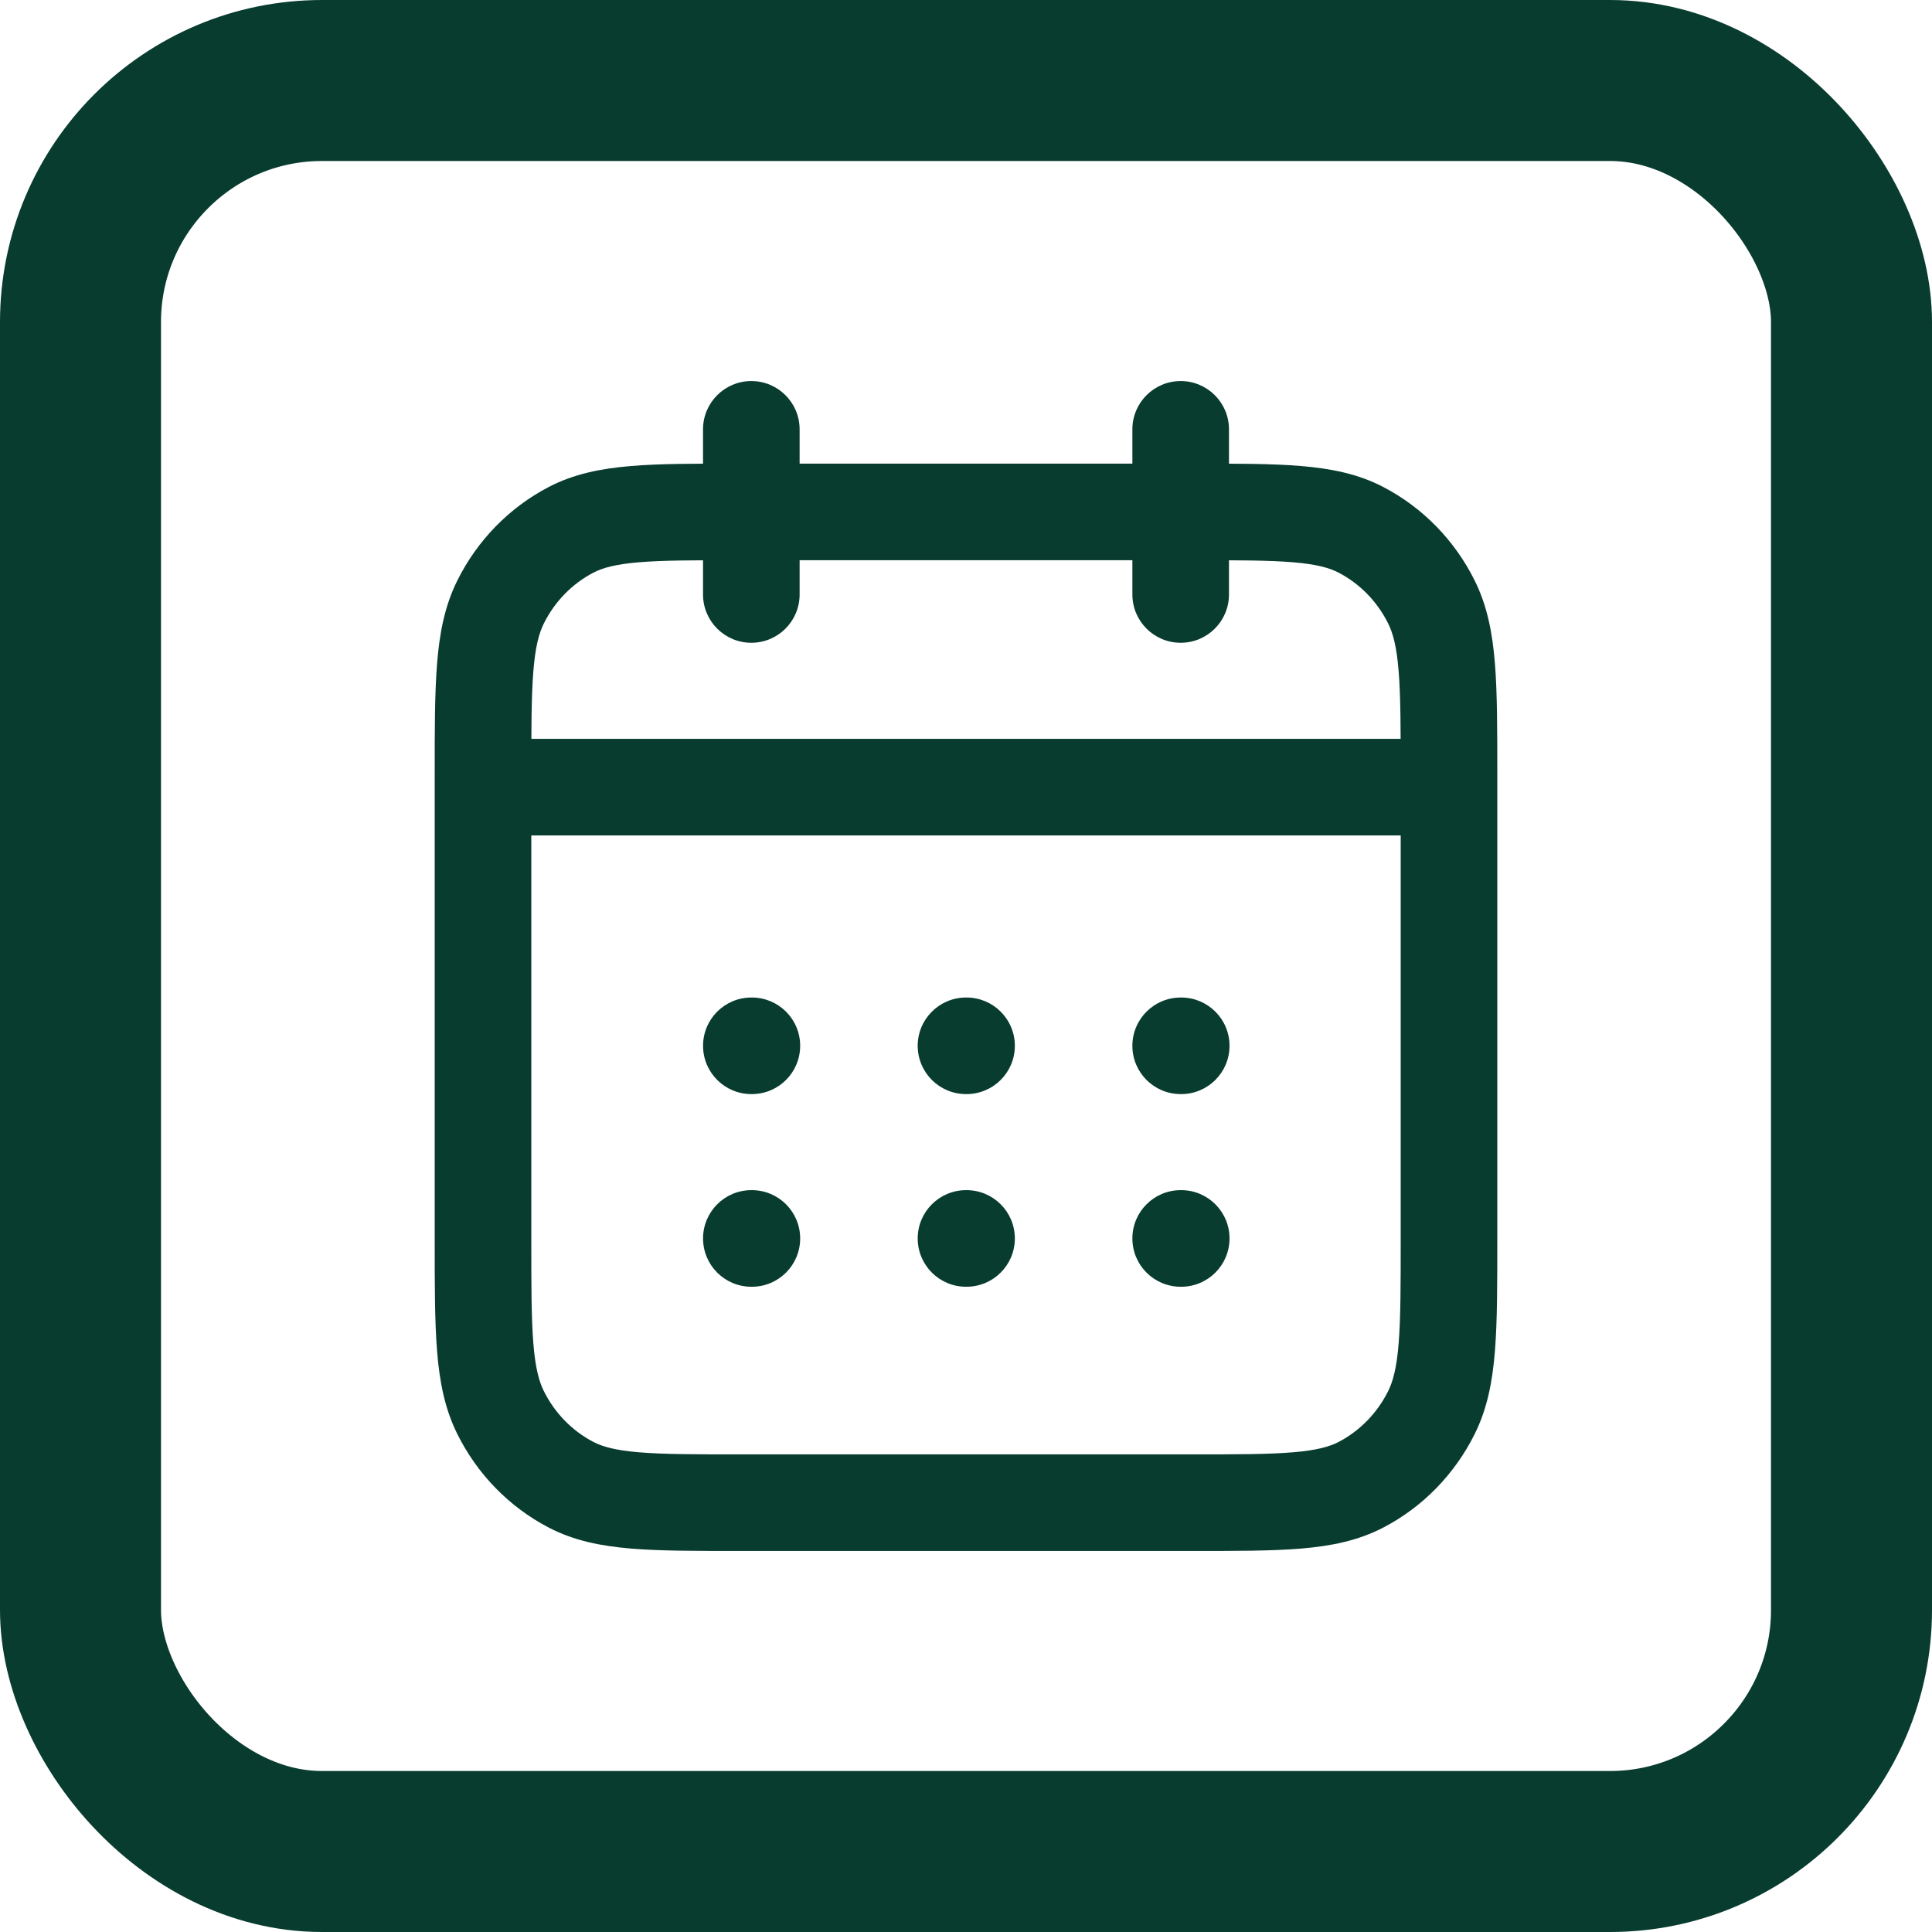
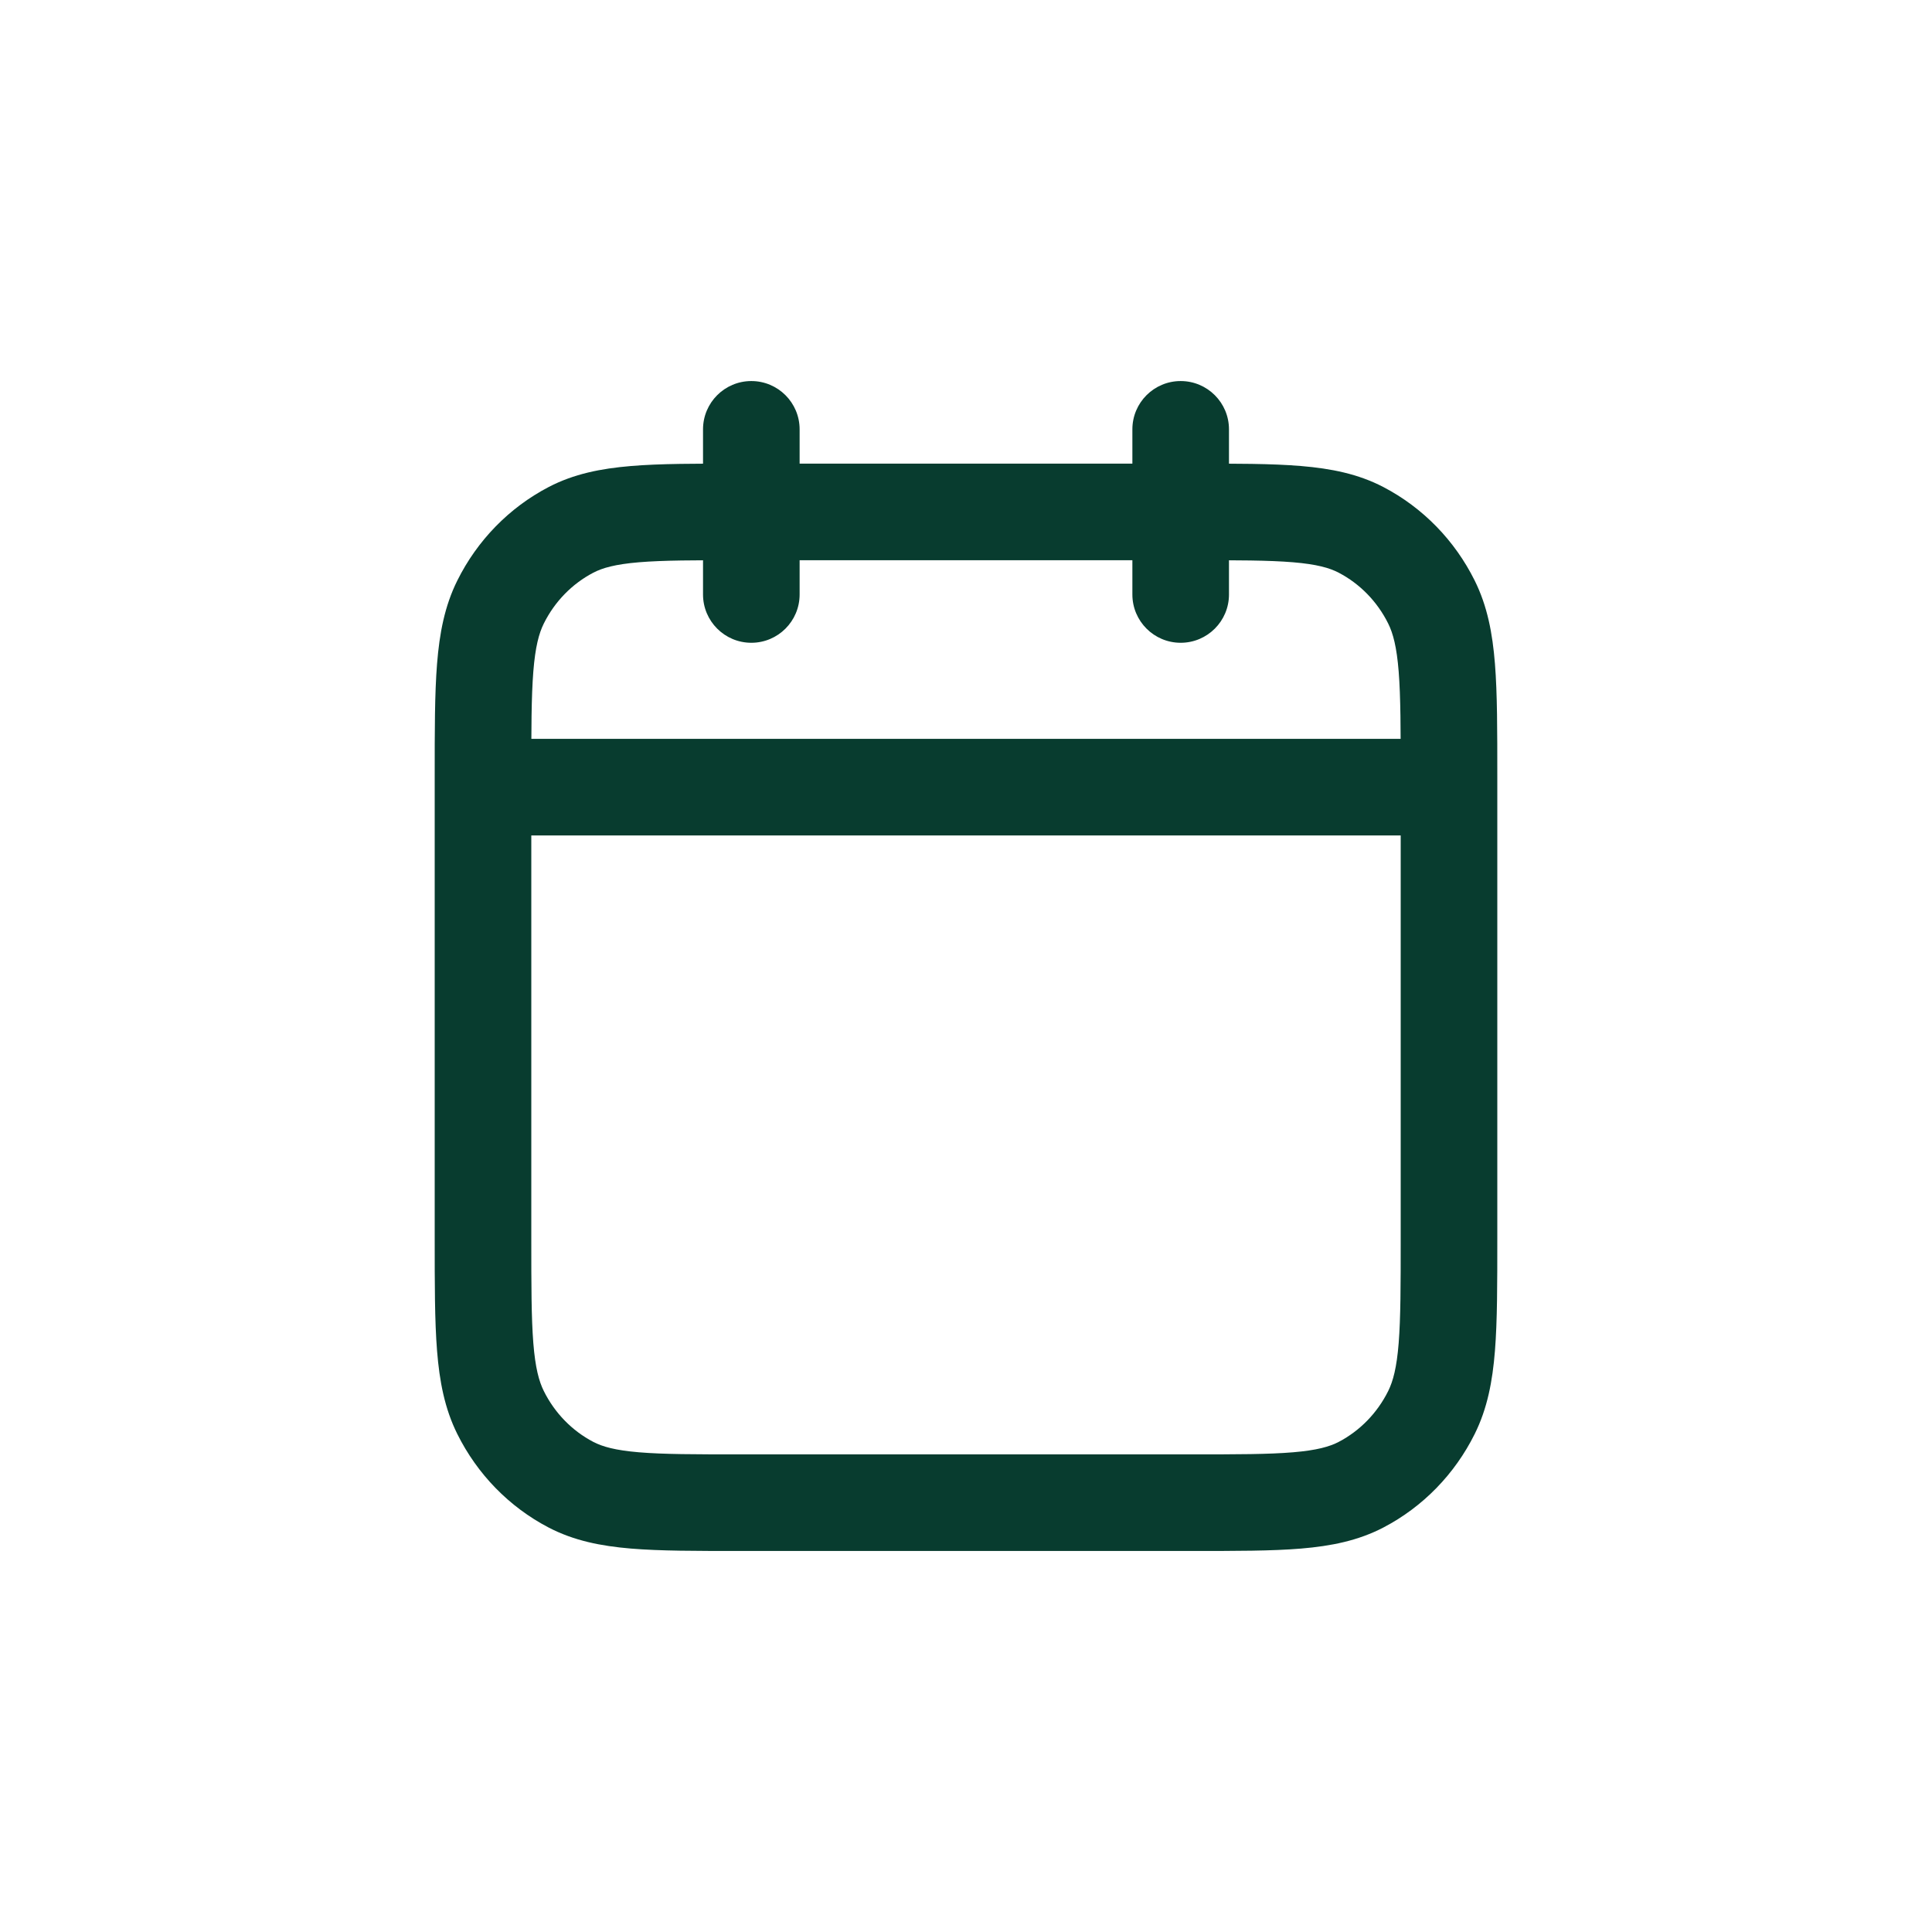
<svg xmlns="http://www.w3.org/2000/svg" width="60" height="60" viewBox="0 0 60 60" fill="none">
-   <rect x="2.5" y="2.5" width="55" height="55" rx="7.5" stroke="#083C2F" stroke-width="5" />
  <path d="M17.73 46.108L17.035 47.437H17.035L17.73 46.108ZM15.545 43.867L16.888 43.199L16.888 43.199L15.545 43.867ZM42.27 46.108L41.575 44.779H41.575L42.27 46.108ZM44.455 43.867L43.112 43.199V43.199L44.455 43.867ZM42.27 16.456L41.575 17.786L41.575 17.786L42.27 16.456ZM44.455 18.698L45.798 18.03V18.03L44.455 18.698ZM17.73 16.456L18.425 17.786L17.73 16.456ZM15.545 18.698L16.888 19.365H16.888L15.545 18.698ZM24.833 13.334C24.833 12.505 24.162 11.834 23.333 11.834C22.505 11.834 21.833 12.505 21.833 13.334H24.833ZM21.833 18.462C21.833 19.29 22.505 19.962 23.333 19.962C24.162 19.962 24.833 19.29 24.833 18.462H21.833ZM38.167 13.334C38.167 12.505 37.495 11.834 36.667 11.834C35.838 11.834 35.167 12.505 35.167 13.334H38.167ZM35.167 18.462C35.167 19.29 35.838 19.962 36.667 19.962C37.495 19.962 38.167 19.29 38.167 18.462H35.167ZM23 15.898V17.398H37V15.898V14.398H23V15.898ZM37 46.667V45.167H23V46.667V48.167H37V46.667ZM15 38.462H16.5V24.445H15H13.5V38.462H15ZM15 24.445H16.5V24.103H15H13.5V24.445H15ZM45 24.103H43.5V24.445H45H46.5V24.103H45ZM45 24.445H43.5V38.462H45H46.5V24.445H45ZM15 24.445V25.945H45V24.445V22.945H15V24.445ZM23 46.667V45.167C21.575 45.167 20.598 45.166 19.841 45.102C19.103 45.04 18.71 44.927 18.425 44.779L17.73 46.108L17.035 47.437C17.82 47.847 18.661 48.014 19.591 48.092C20.502 48.168 21.625 48.167 23 48.167V46.667ZM15 38.462H13.5C13.5 39.874 13.499 41.02 13.573 41.949C13.648 42.894 13.808 43.742 14.202 44.534L15.545 43.867L16.888 43.199C16.737 42.894 16.624 42.476 16.563 41.711C16.501 40.929 16.5 39.922 16.5 38.462H15ZM17.73 46.108L18.425 44.779C17.769 44.436 17.229 43.885 16.888 43.199L15.545 43.867L14.202 44.534C14.82 45.778 15.809 46.797 17.035 47.437L17.73 46.108ZM37 46.667V48.167C38.375 48.167 39.498 48.168 40.409 48.092C41.339 48.014 42.18 47.847 42.965 47.437L42.27 46.108L41.575 44.779C41.29 44.927 40.897 45.04 40.159 45.102C39.402 45.166 38.425 45.167 37 45.167V46.667ZM45 38.462H43.5C43.5 39.922 43.499 40.929 43.437 41.711C43.376 42.476 43.263 42.894 43.112 43.199L44.455 43.867L45.798 44.534C46.192 43.742 46.352 42.894 46.427 41.949C46.501 41.02 46.5 39.874 46.5 38.462H45ZM42.27 46.108L42.965 47.437C44.191 46.797 45.18 45.778 45.798 44.534L44.455 43.867L43.112 43.199C42.771 43.885 42.231 44.436 41.575 44.779L42.27 46.108ZM37 15.898V17.398C38.425 17.398 39.402 17.399 40.159 17.462C40.897 17.524 41.29 17.637 41.575 17.786L42.27 16.456L42.965 15.127C42.18 14.717 41.339 14.551 40.409 14.473C39.498 14.396 38.375 14.398 37 14.398V15.898ZM45 24.103H46.5C46.5 22.691 46.501 21.544 46.427 20.615C46.352 19.671 46.192 18.822 45.798 18.03L44.455 18.698L43.112 19.365C43.263 19.67 43.376 20.088 43.437 20.854C43.499 21.635 43.5 22.643 43.5 24.103H45ZM42.27 16.456L41.575 17.786C42.231 18.129 42.771 18.679 43.112 19.365L44.455 18.698L45.798 18.03C45.18 16.786 44.191 15.768 42.965 15.127L42.27 16.456ZM23 15.898V14.398C21.625 14.398 20.502 14.396 19.591 14.473C18.661 14.551 17.82 14.717 17.035 15.127L17.73 16.456L18.425 17.786C18.71 17.637 19.103 17.524 19.841 17.462C20.598 17.399 21.575 17.398 23 17.398V15.898ZM15 24.103H16.5C16.5 22.643 16.501 21.635 16.563 20.854C16.624 20.088 16.737 19.67 16.888 19.365L15.545 18.698L14.202 18.03C13.808 18.822 13.648 19.671 13.573 20.615C13.499 21.544 13.5 22.691 13.5 24.103H15ZM17.73 16.456L17.035 15.127C15.809 15.768 14.82 16.786 14.202 18.03L15.545 18.698L16.888 19.365C17.229 18.679 17.769 18.129 18.425 17.786L17.73 16.456ZM23.333 13.334H21.833V18.462H23.333H24.833V13.334H23.333ZM36.667 13.334H35.167V18.462H36.667H38.167V13.334H36.667Z" fill="#083C2F" />
-   <path d="M23.334 30.979C22.505 30.979 21.834 31.65 21.834 32.478C21.834 33.307 22.505 33.978 23.334 33.978V30.979ZM23.35 33.978C24.179 33.978 24.85 33.307 24.85 32.478C24.85 31.65 24.179 30.979 23.35 30.979V33.978ZM23.334 36.961C22.505 36.961 21.834 37.633 21.834 38.461C21.834 39.29 22.505 39.961 23.334 39.961V36.961ZM23.35 39.961C24.179 39.961 24.85 39.29 24.85 38.461C24.85 37.633 24.179 36.961 23.35 36.961V39.961ZM30 30.979C29.172 30.979 28.5 31.65 28.5 32.478C28.5 33.307 29.172 33.978 30 33.978V30.979ZM30.017 33.978C30.845 33.978 31.517 33.307 31.517 32.478C31.517 31.65 30.845 30.979 30.017 30.979V33.978ZM30 36.961C29.172 36.961 28.5 37.633 28.5 38.461C28.5 39.29 29.172 39.961 30 39.961V36.961ZM30.017 39.961C30.845 39.961 31.517 39.29 31.517 38.461C31.517 37.633 30.845 36.961 30.017 36.961V39.961ZM36.667 30.979C35.838 30.979 35.167 31.65 35.167 32.478C35.167 33.307 35.838 33.978 36.667 33.978V30.979ZM36.684 33.978C37.512 33.978 38.184 33.307 38.184 32.478C38.184 31.65 37.512 30.979 36.684 30.979V33.978ZM36.667 36.961C35.838 36.961 35.167 37.633 35.167 38.461C35.167 39.29 35.838 39.961 36.667 39.961V36.961ZM36.684 39.961C37.512 39.961 38.184 39.29 38.184 38.461C38.184 37.633 37.512 36.961 36.684 36.961V39.961ZM23.334 32.478V33.978H23.35V32.478V30.979H23.334V32.478ZM23.334 38.461V39.961H23.35V38.461V36.961H23.334V38.461ZM30 32.478V33.978H30.017V32.478V30.979H30V32.478ZM30 38.461V39.961H30.017V38.461V36.961H30V38.461ZM36.667 32.478V33.978H36.684V32.478V30.979H36.667V32.478ZM36.667 38.461V39.961H36.684V38.461V36.961H36.667V38.461Z" fill="#083C2F" />
</svg>